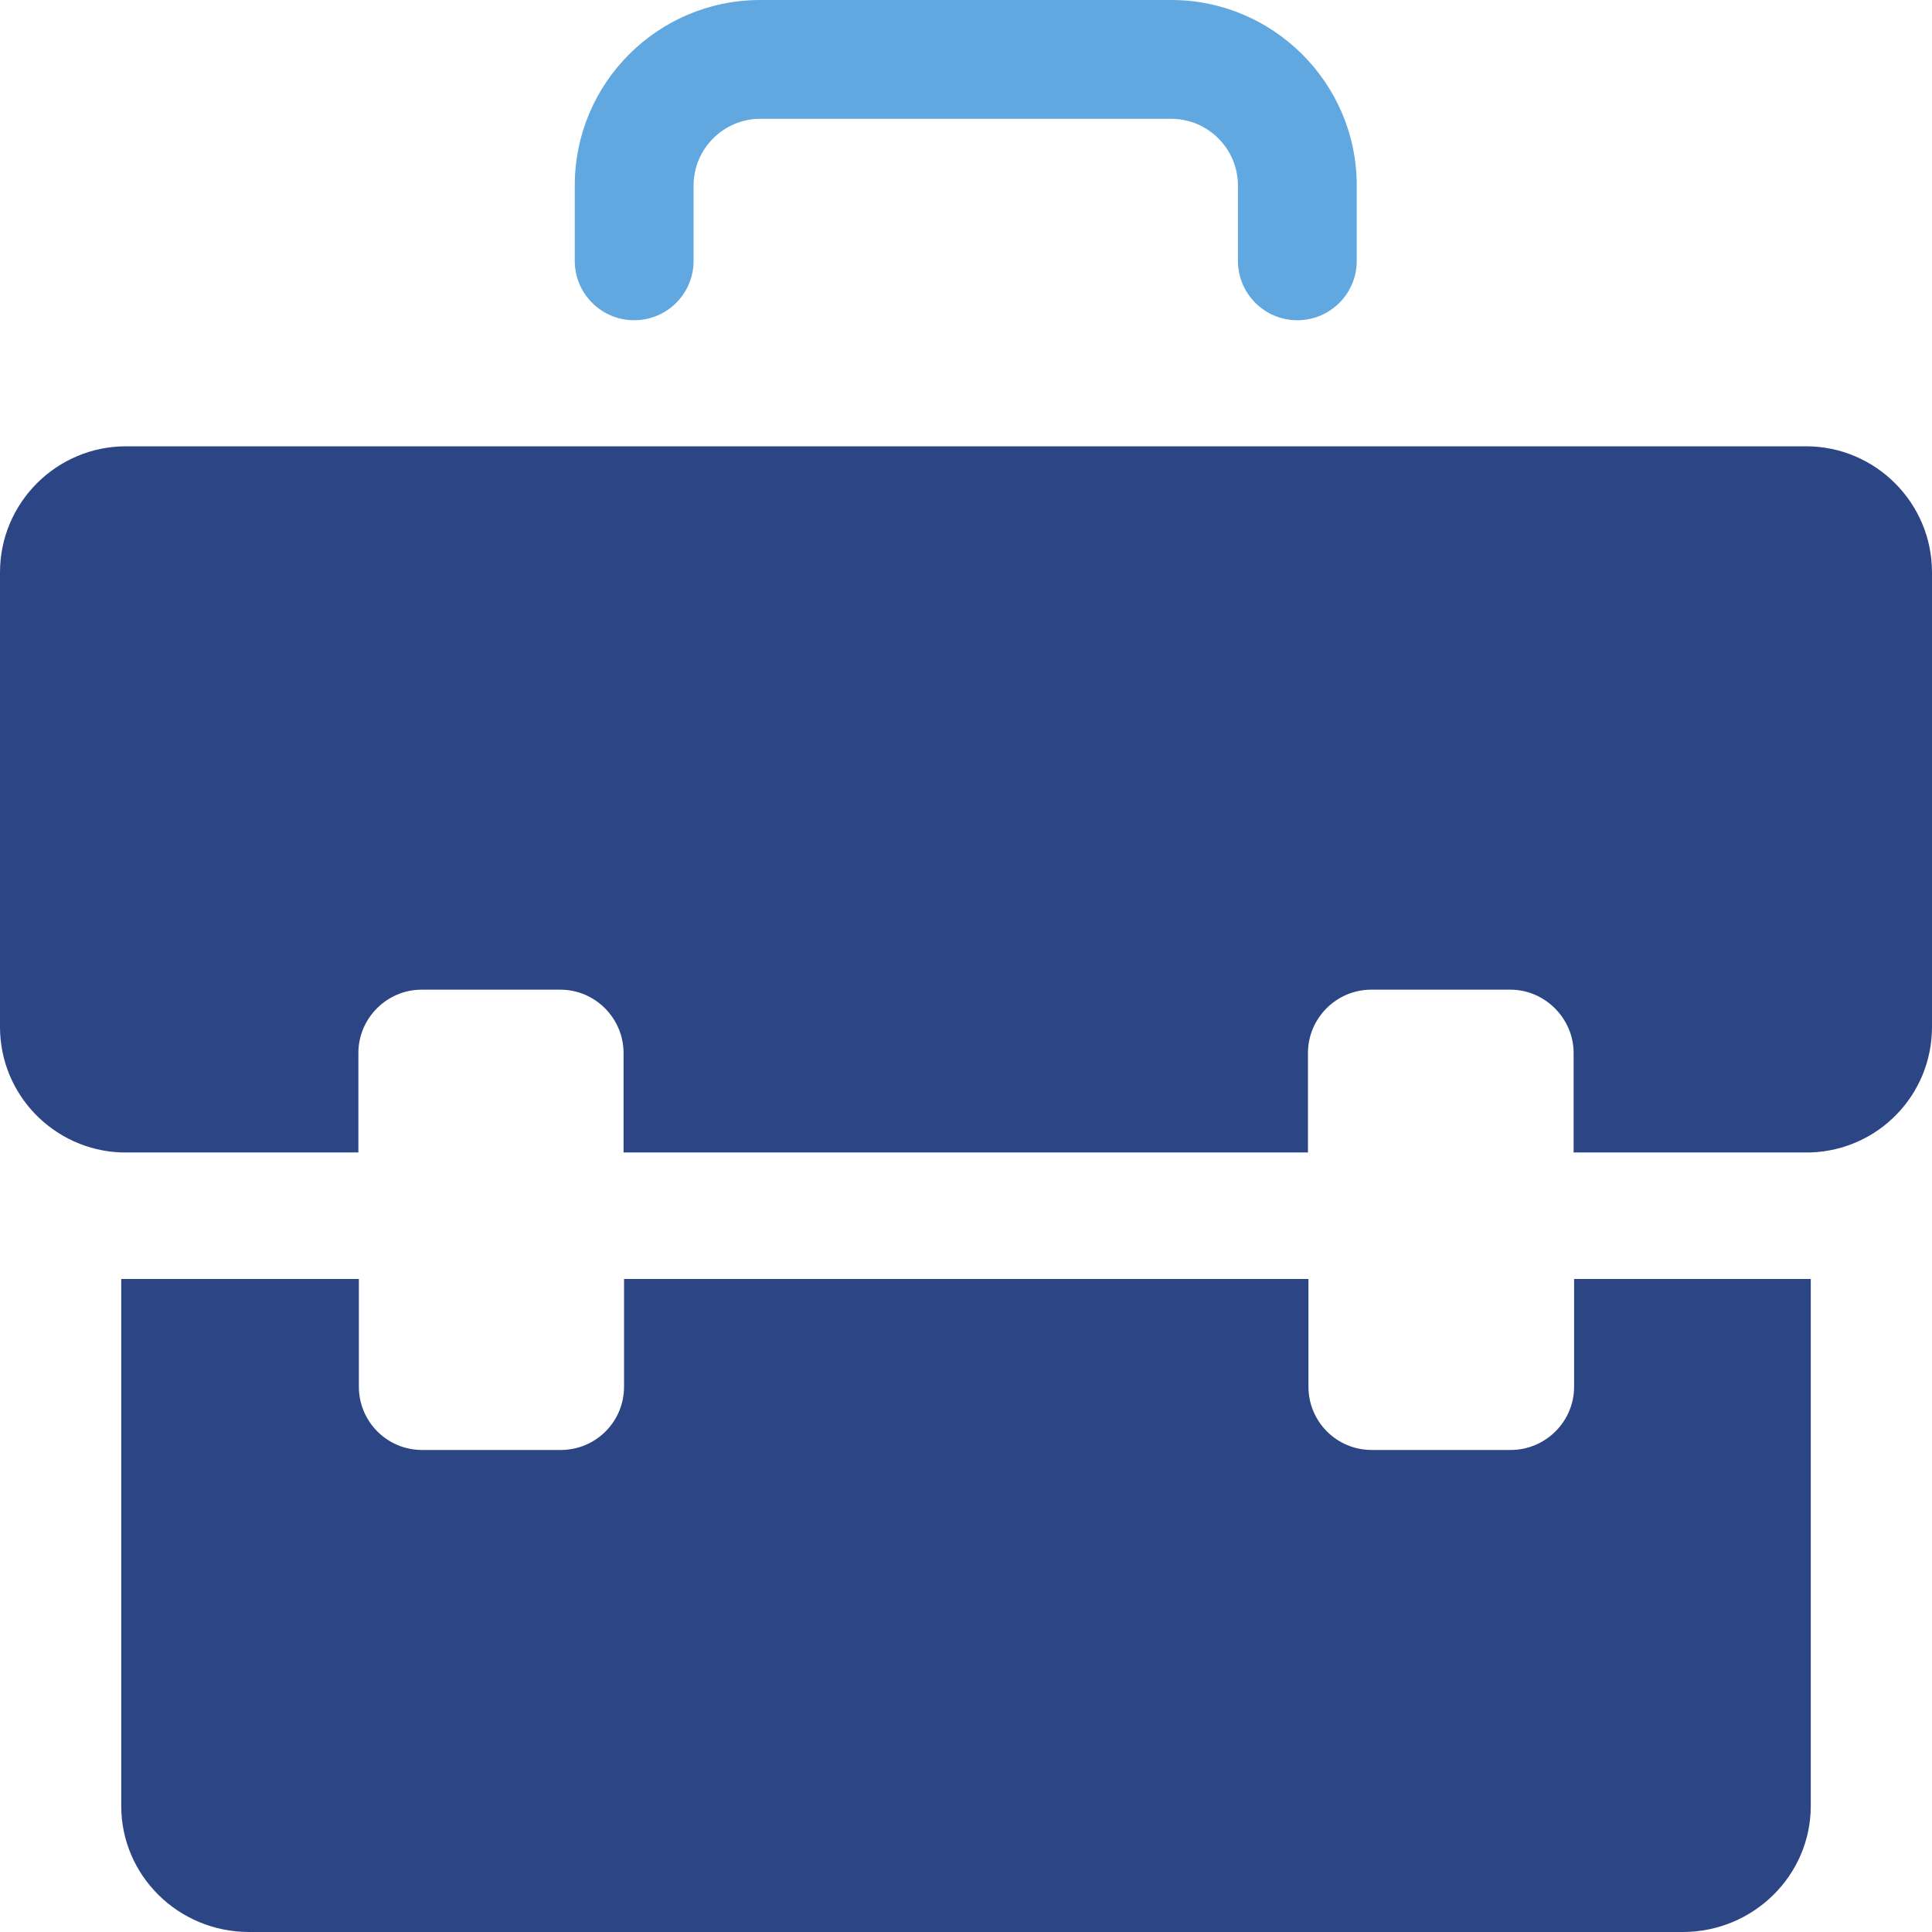
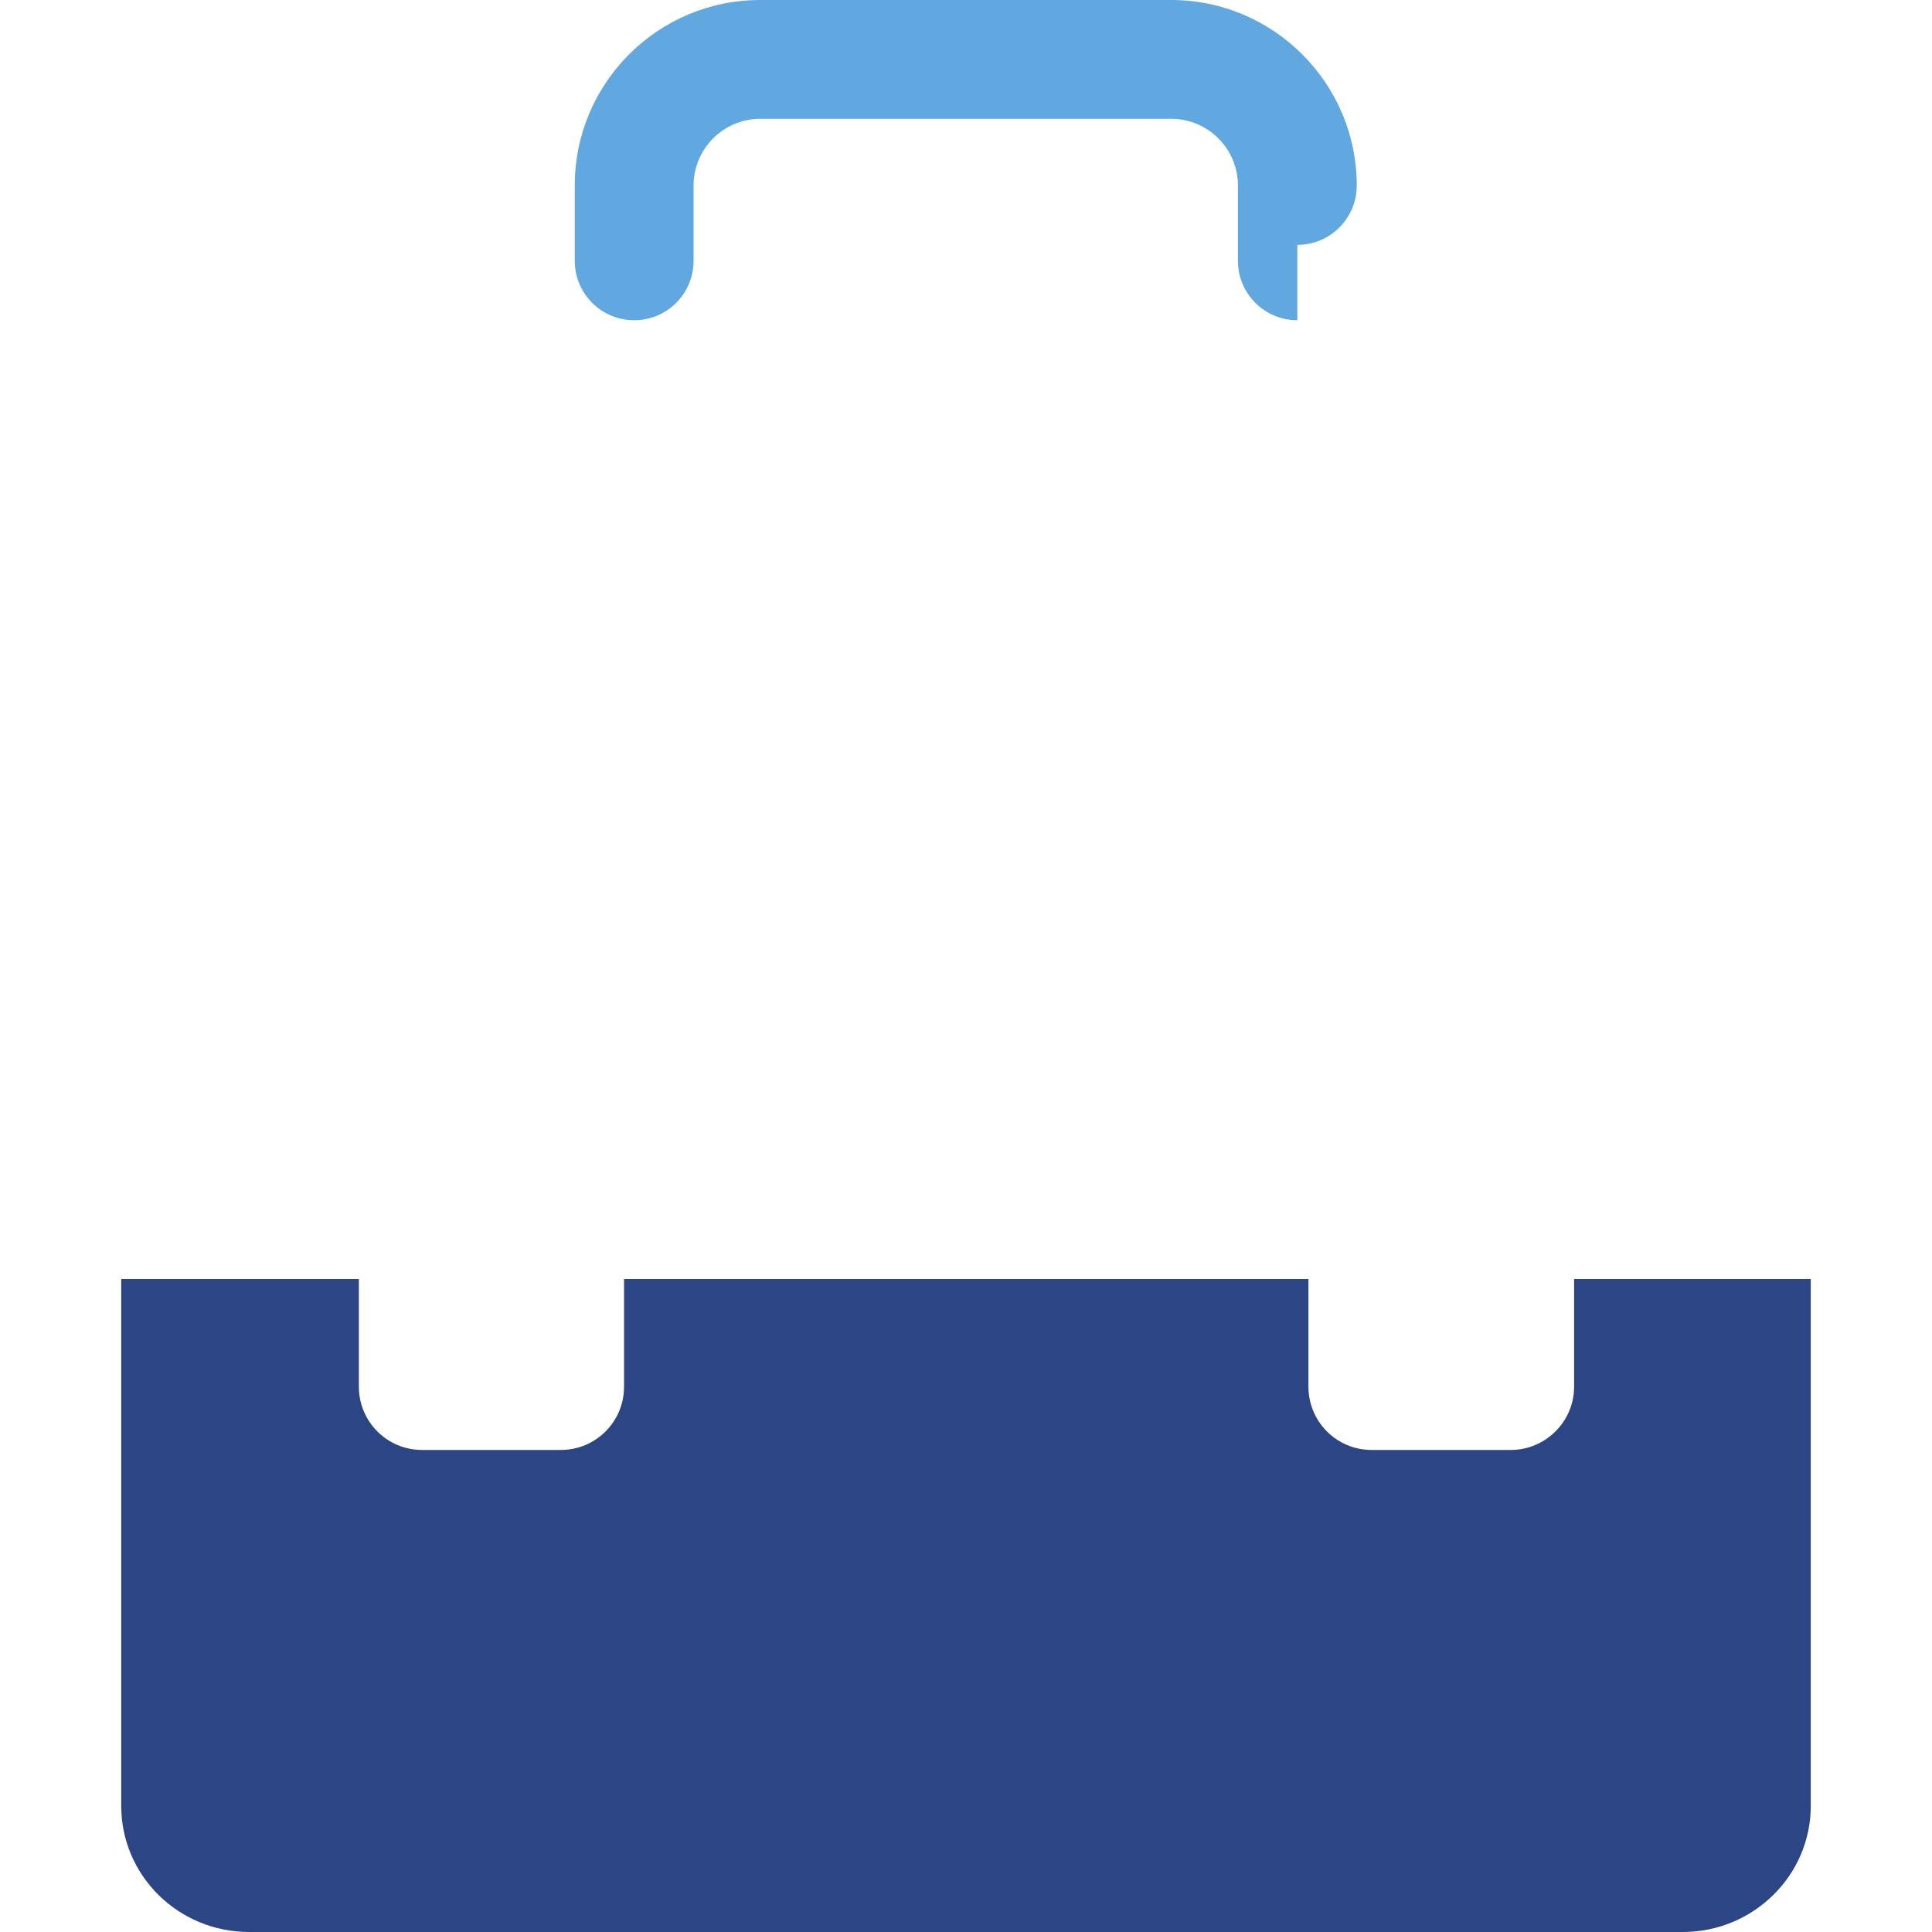
<svg xmlns="http://www.w3.org/2000/svg" id="b" data-name="レイヤー 2" width="40" height="40" viewBox="0 0 40 40">
  <defs>
    <style>
      .d {
        fill: none;
      }

      .e {
        fill: #2c4585;
      }

      .f {
        fill: #61a7e0;
      }
    </style>
  </defs>
  <g id="c" data-name="レイヤー 1">
    <g>
      <g>
-         <path class="e" d="M40,11.85v9.41c0,1.41-1.11,2.55-2.51,2.6-.03,0-.07,0-.1,0h-4.81v-2.06c0-.71-.59-1.31-1.31-1.31h-2.88c-.72,0-1.31.59-1.31,1.31v2.06h-14.17v-2.06c0-.71-.58-1.31-1.31-1.31h-2.87c-.72,0-1.31.59-1.31,1.31v2.06H2.61s-.07,0-.1,0c-1.39-.05-2.51-1.19-2.51-2.6v-9.41c0-1.44,1.17-2.61,2.61-2.61h34.78c1.44,0,2.61,1.17,2.61,2.61Z" />
        <path class="e" d="M37.49,26.48v10.91c0,1.44-1.19,2.61-2.65,2.61H5.16c-1.47,0-2.65-1.17-2.65-2.61v-10.91s.07,0,.1,0h4.82v2.23c0,.72.58,1.31,1.31,1.31h2.87c.72,0,1.31-.58,1.31-1.31v-2.23h14.17v2.23c0,.72.58,1.31,1.31,1.31h2.88c.71,0,1.31-.58,1.31-1.31v-2.23h4.81s.07,0,.1,0Z" />
-         <path class="f" d="M26.86,6.63c-.68,0-1.23-.55-1.23-1.23v-1.56c0-.76-.62-1.38-1.38-1.38h-8.51c-.76,0-1.38.62-1.38,1.38v1.56c0,.68-.55,1.23-1.23,1.23s-1.23-.55-1.23-1.23v-1.56C11.9,1.72,13.62,0,15.74,0h8.51C26.36,0,28.09,1.72,28.09,3.84v1.56c0,.68-.55,1.23-1.23,1.23Z" />
+         <path class="f" d="M26.86,6.63c-.68,0-1.23-.55-1.23-1.23v-1.56c0-.76-.62-1.38-1.38-1.38h-8.51c-.76,0-1.38.62-1.38,1.38v1.56c0,.68-.55,1.23-1.23,1.23s-1.23-.55-1.23-1.23v-1.56C11.9,1.72,13.62,0,15.74,0h8.51C26.36,0,28.09,1.72,28.09,3.84c0,.68-.55,1.23-1.23,1.23Z" />
      </g>
-       <rect class="d" width="40" height="40" />
    </g>
  </g>
</svg>